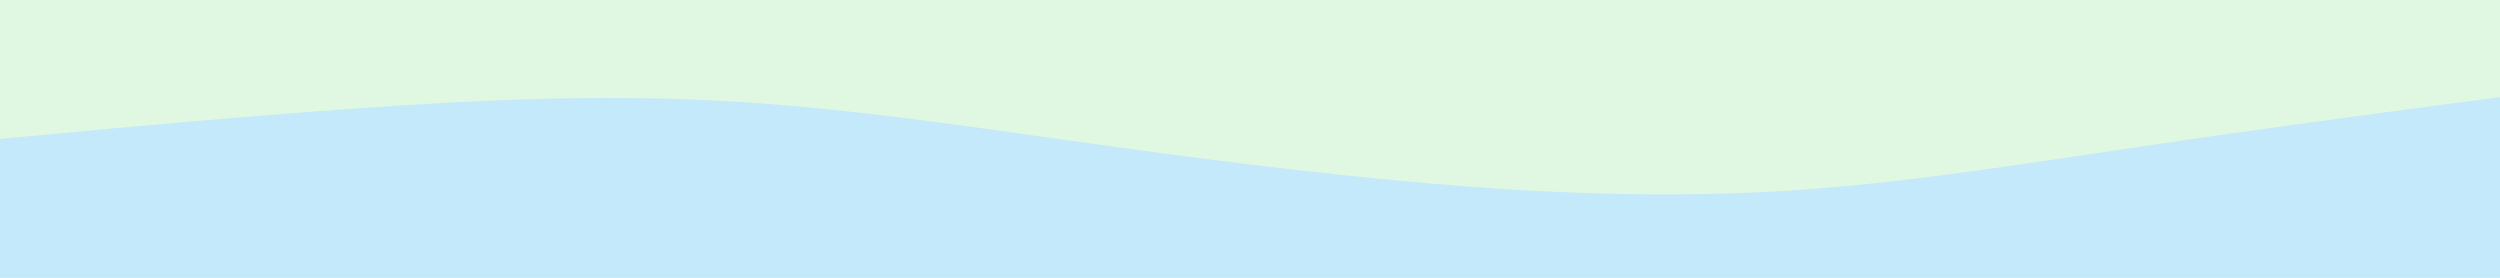
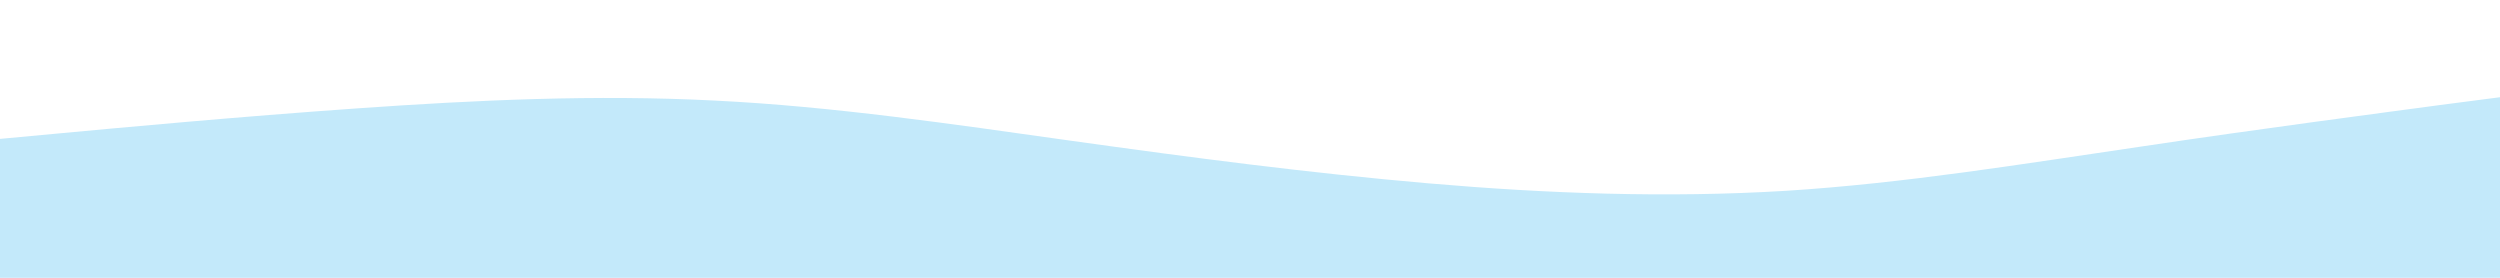
<svg xmlns="http://www.w3.org/2000/svg" id="visual" viewBox="0 0 900 100" width="900" height="100" version="1.1">
-   <rect x="0" y="0" width="900" height="100" fill="#e0f8e1" />
  <path d="M0 50L21.5 48C43 46 86 42 128.8 39C171.7 36 214.3 34 257.2 36.2C300 38.3 343 44.7 385.8 50.7C428.7 56.7 471.3 62.3 514.2 66C557 69.7 600 71.3 642.8 68.7C685.7 66 728.3 59 771.2 52.7C814 46.3 857 40.7 878.5 37.8L900 35L900 101L878.5 101C857 101 814 101 771.2 101C728.3 101 685.7 101 642.8 101C600 101 557 101 514.2 101C471.3 101 428.7 101 385.8 101C343 101 300 101 257.2 101C214.3 101 171.7 101 128.8 101C86 101 43 101 21.5 101L0 101Z" fill="#c3e9fa" stroke-linecap="round" stroke-linejoin="miter" />
</svg>